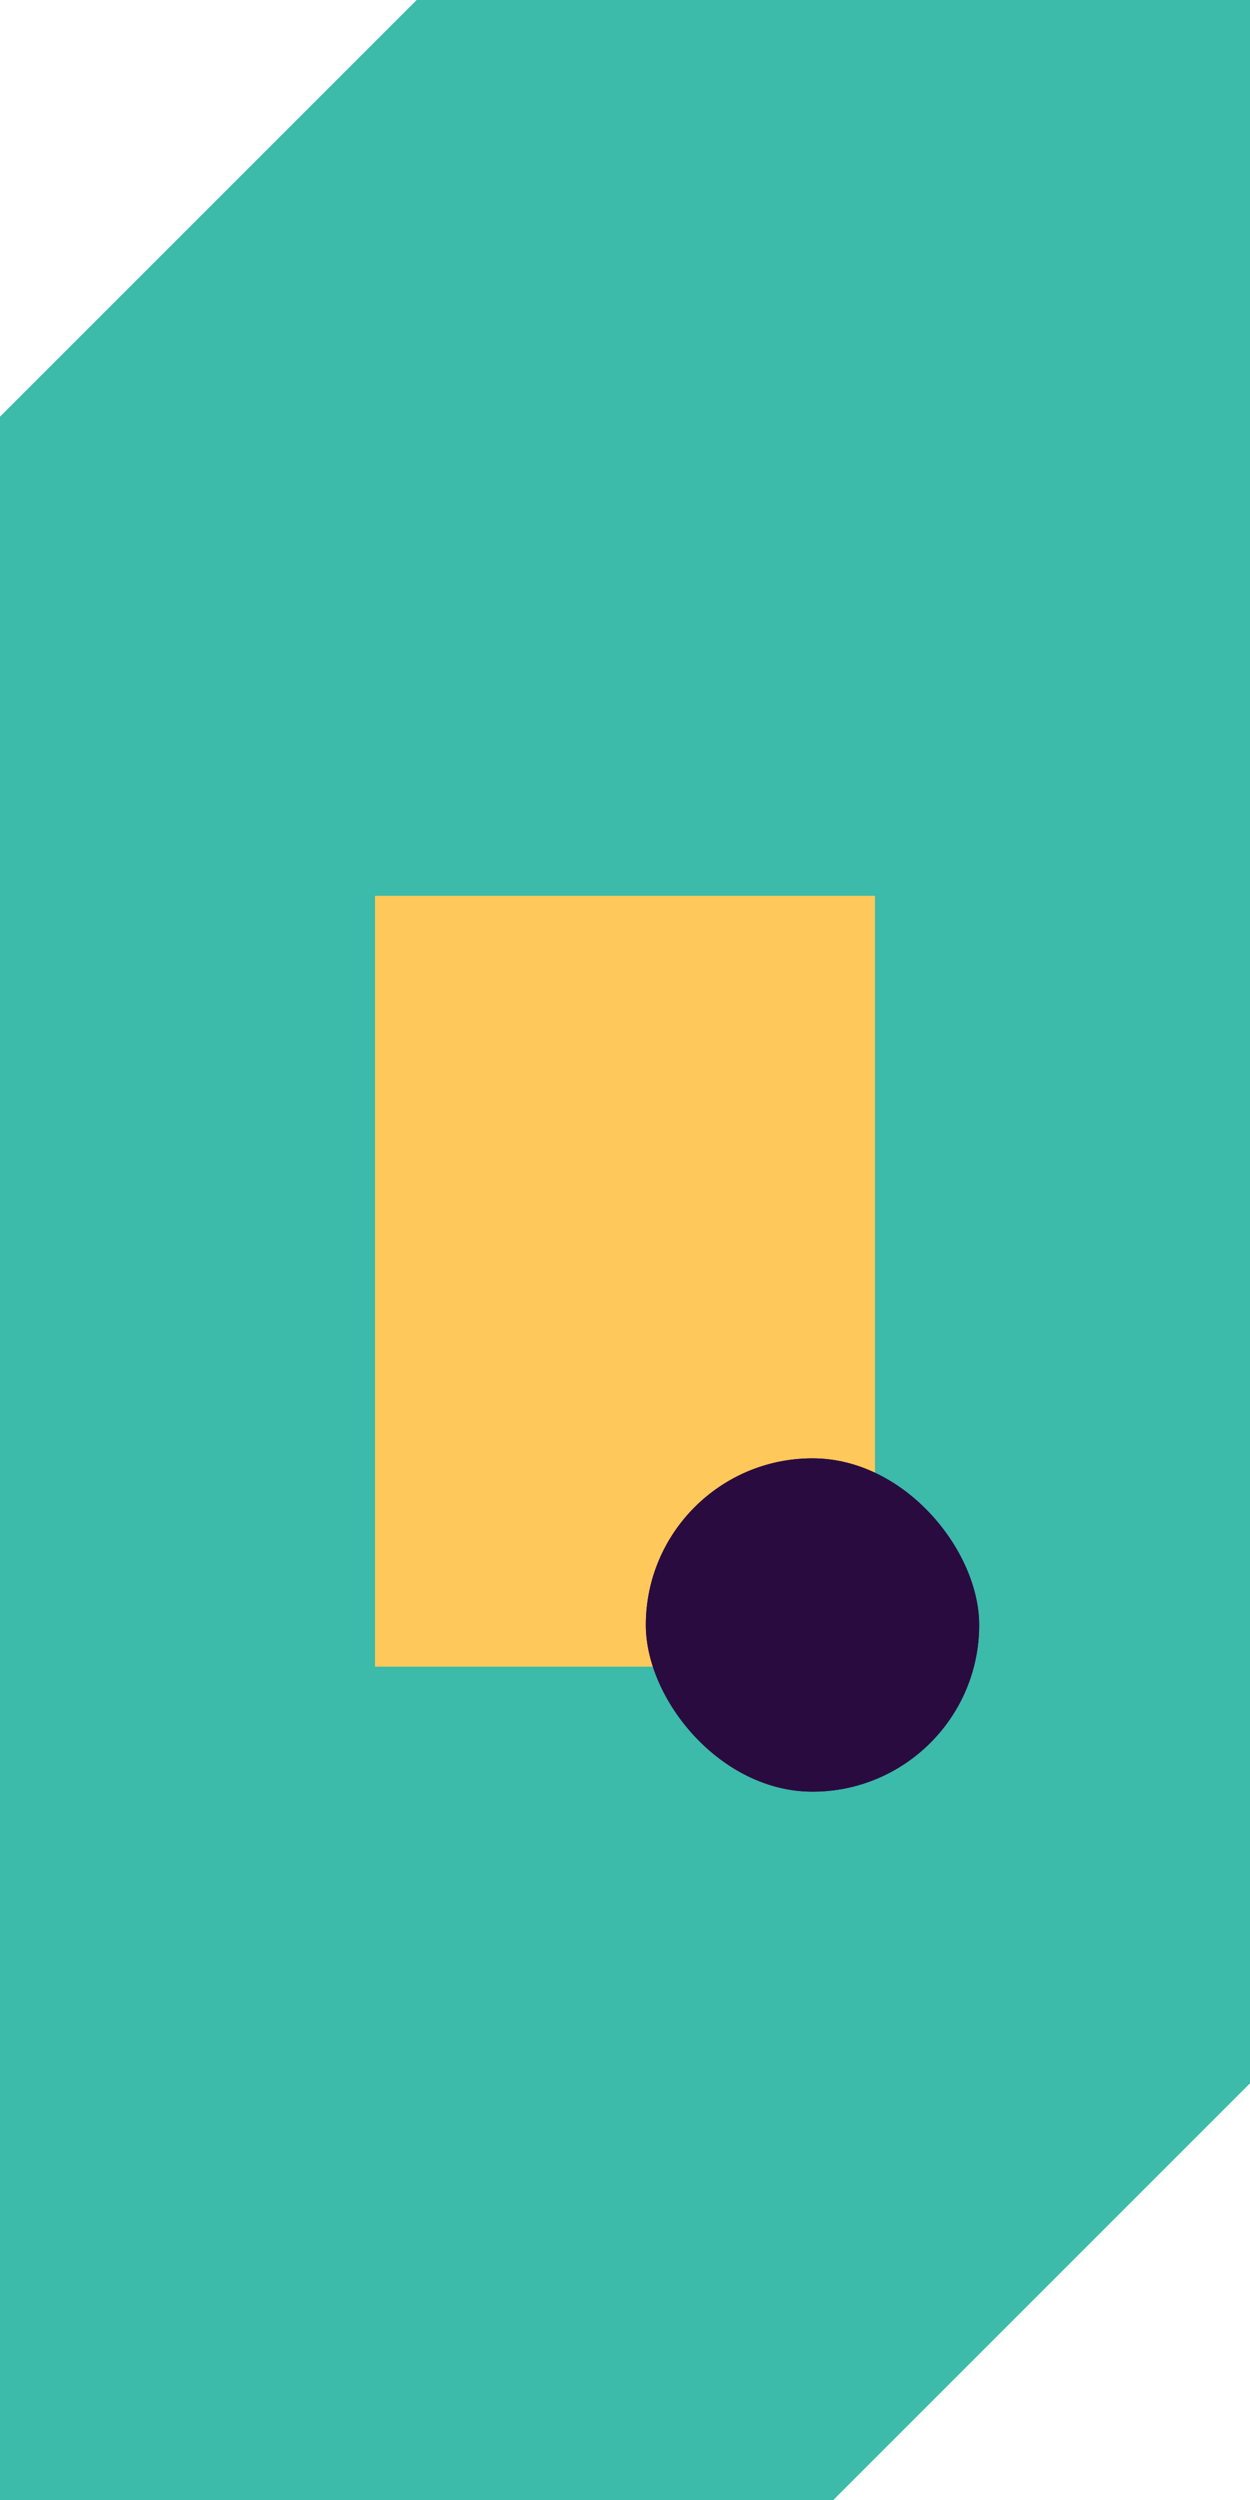
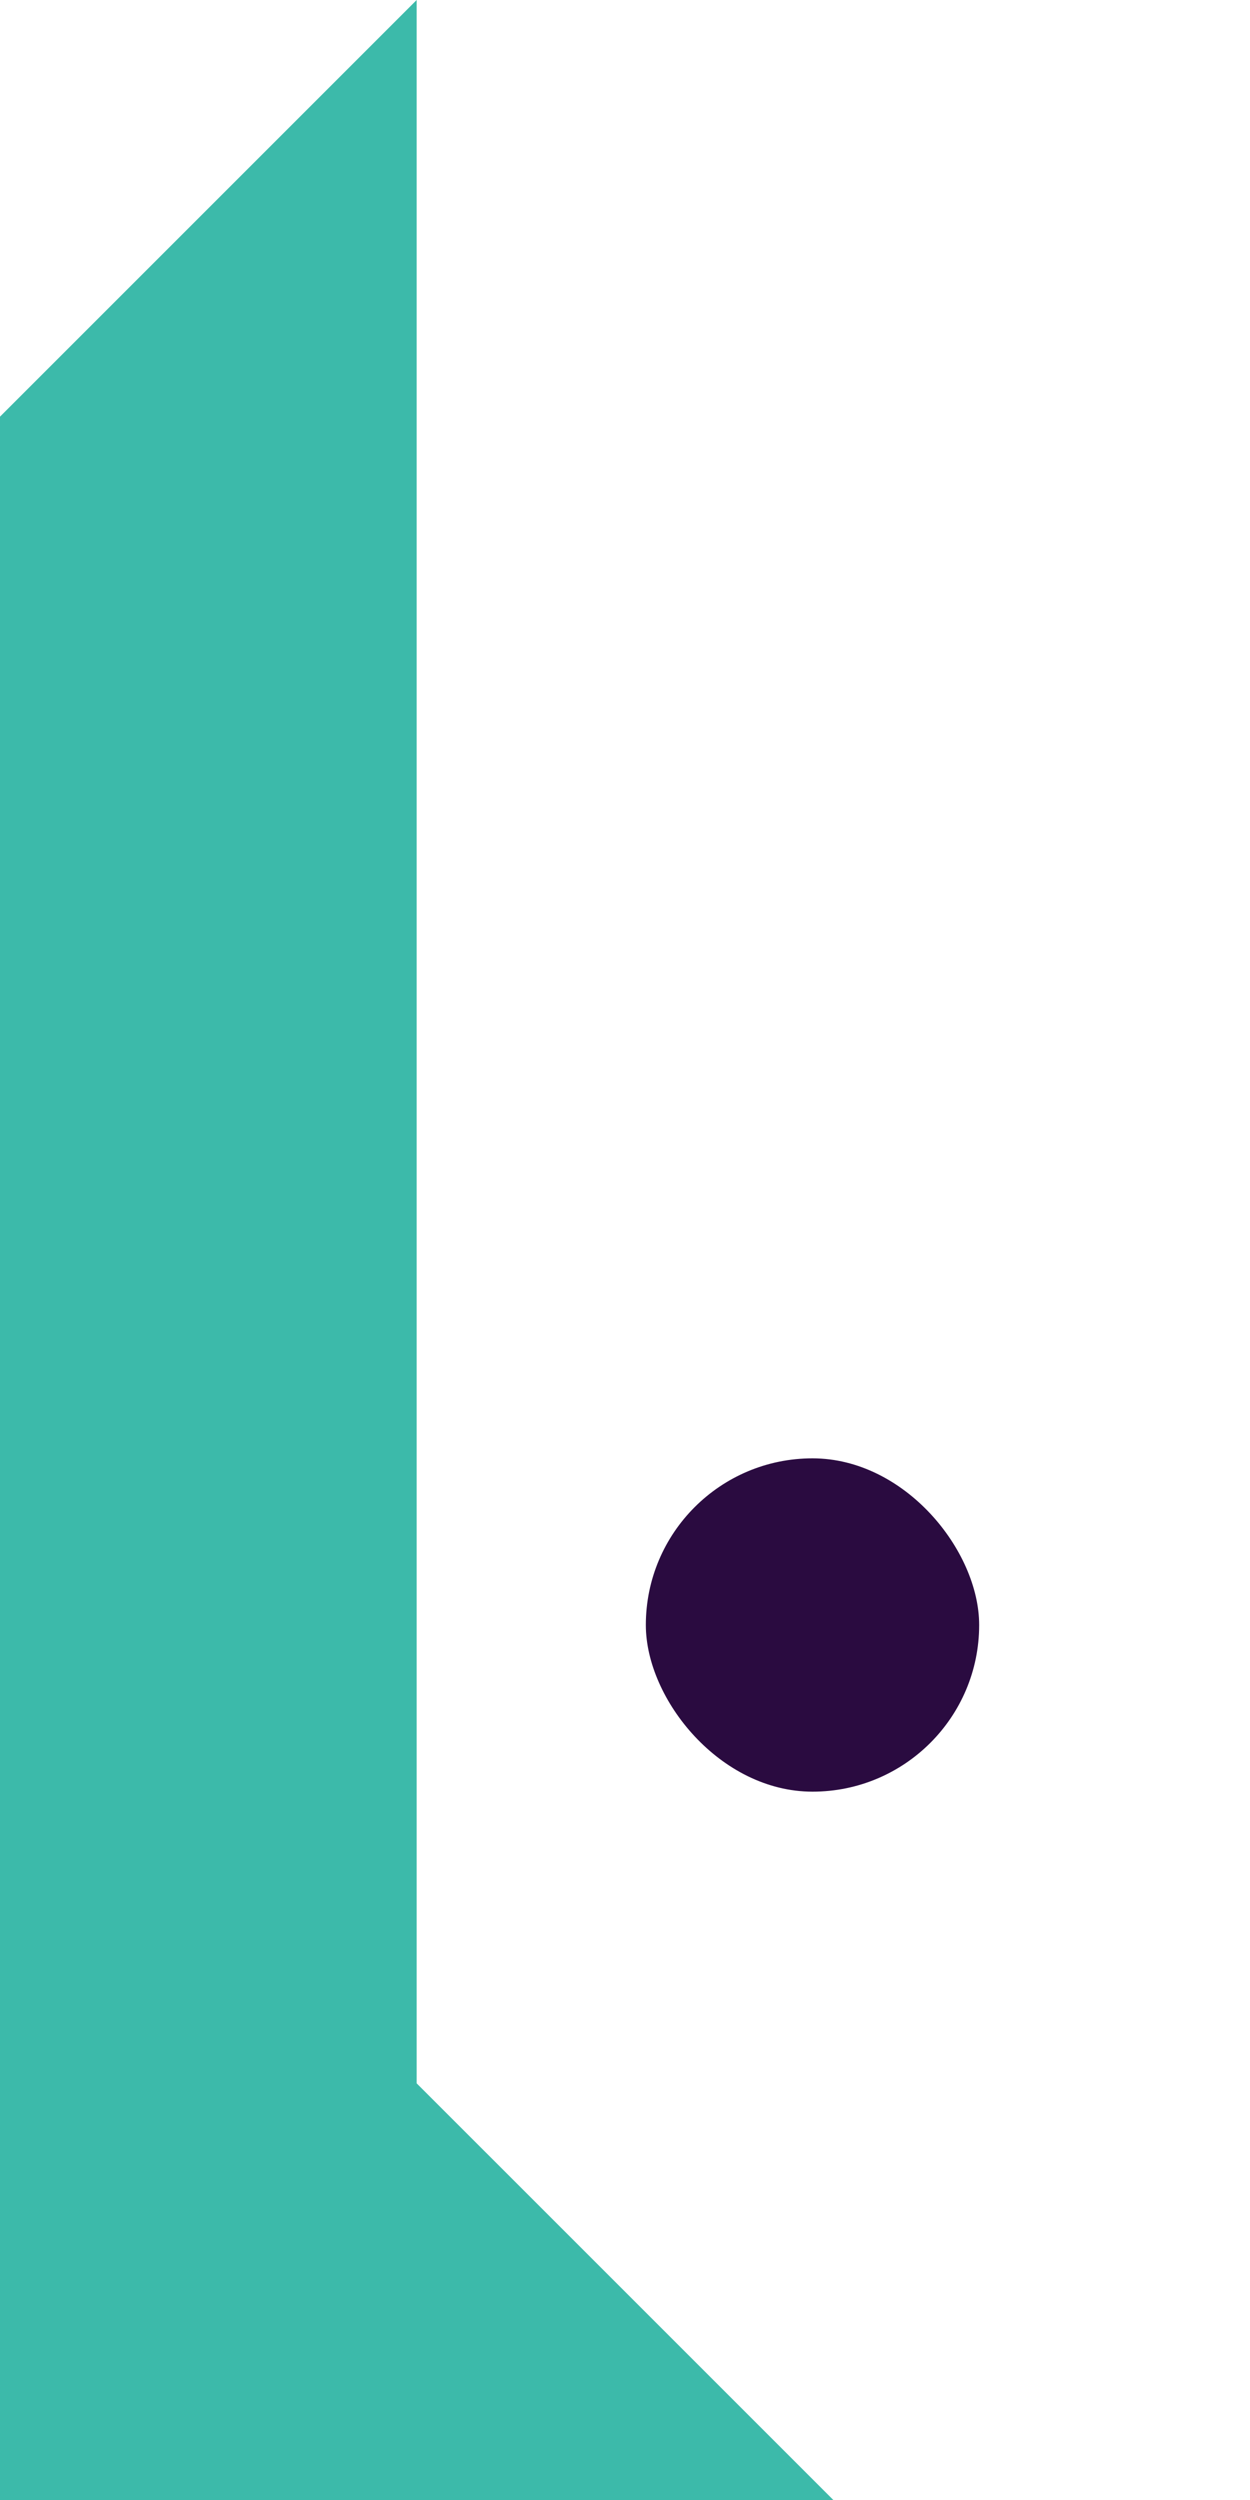
<svg xmlns="http://www.w3.org/2000/svg" width="60" height="120" viewBox="0 0 60 120" fill="none">
-   <path fill-rule="evenodd" clip-rule="evenodd" d="M0 20L20 0H60V100L40 120H0V20Z" fill="#3CBAAA" />
-   <rect x="18" y="43" width="24" height="37" fill="#FFC85A" />
-   <rect x="31" y="70" width="16" height="16" rx="8" fill="#2A0B40" />
+   <path fill-rule="evenodd" clip-rule="evenodd" d="M0 20L20 0V100L40 120H0V20Z" fill="#3CBAAA" />
  <rect x="31" y="70" width="16" height="16" rx="8" fill="#2A0B40" />
</svg>